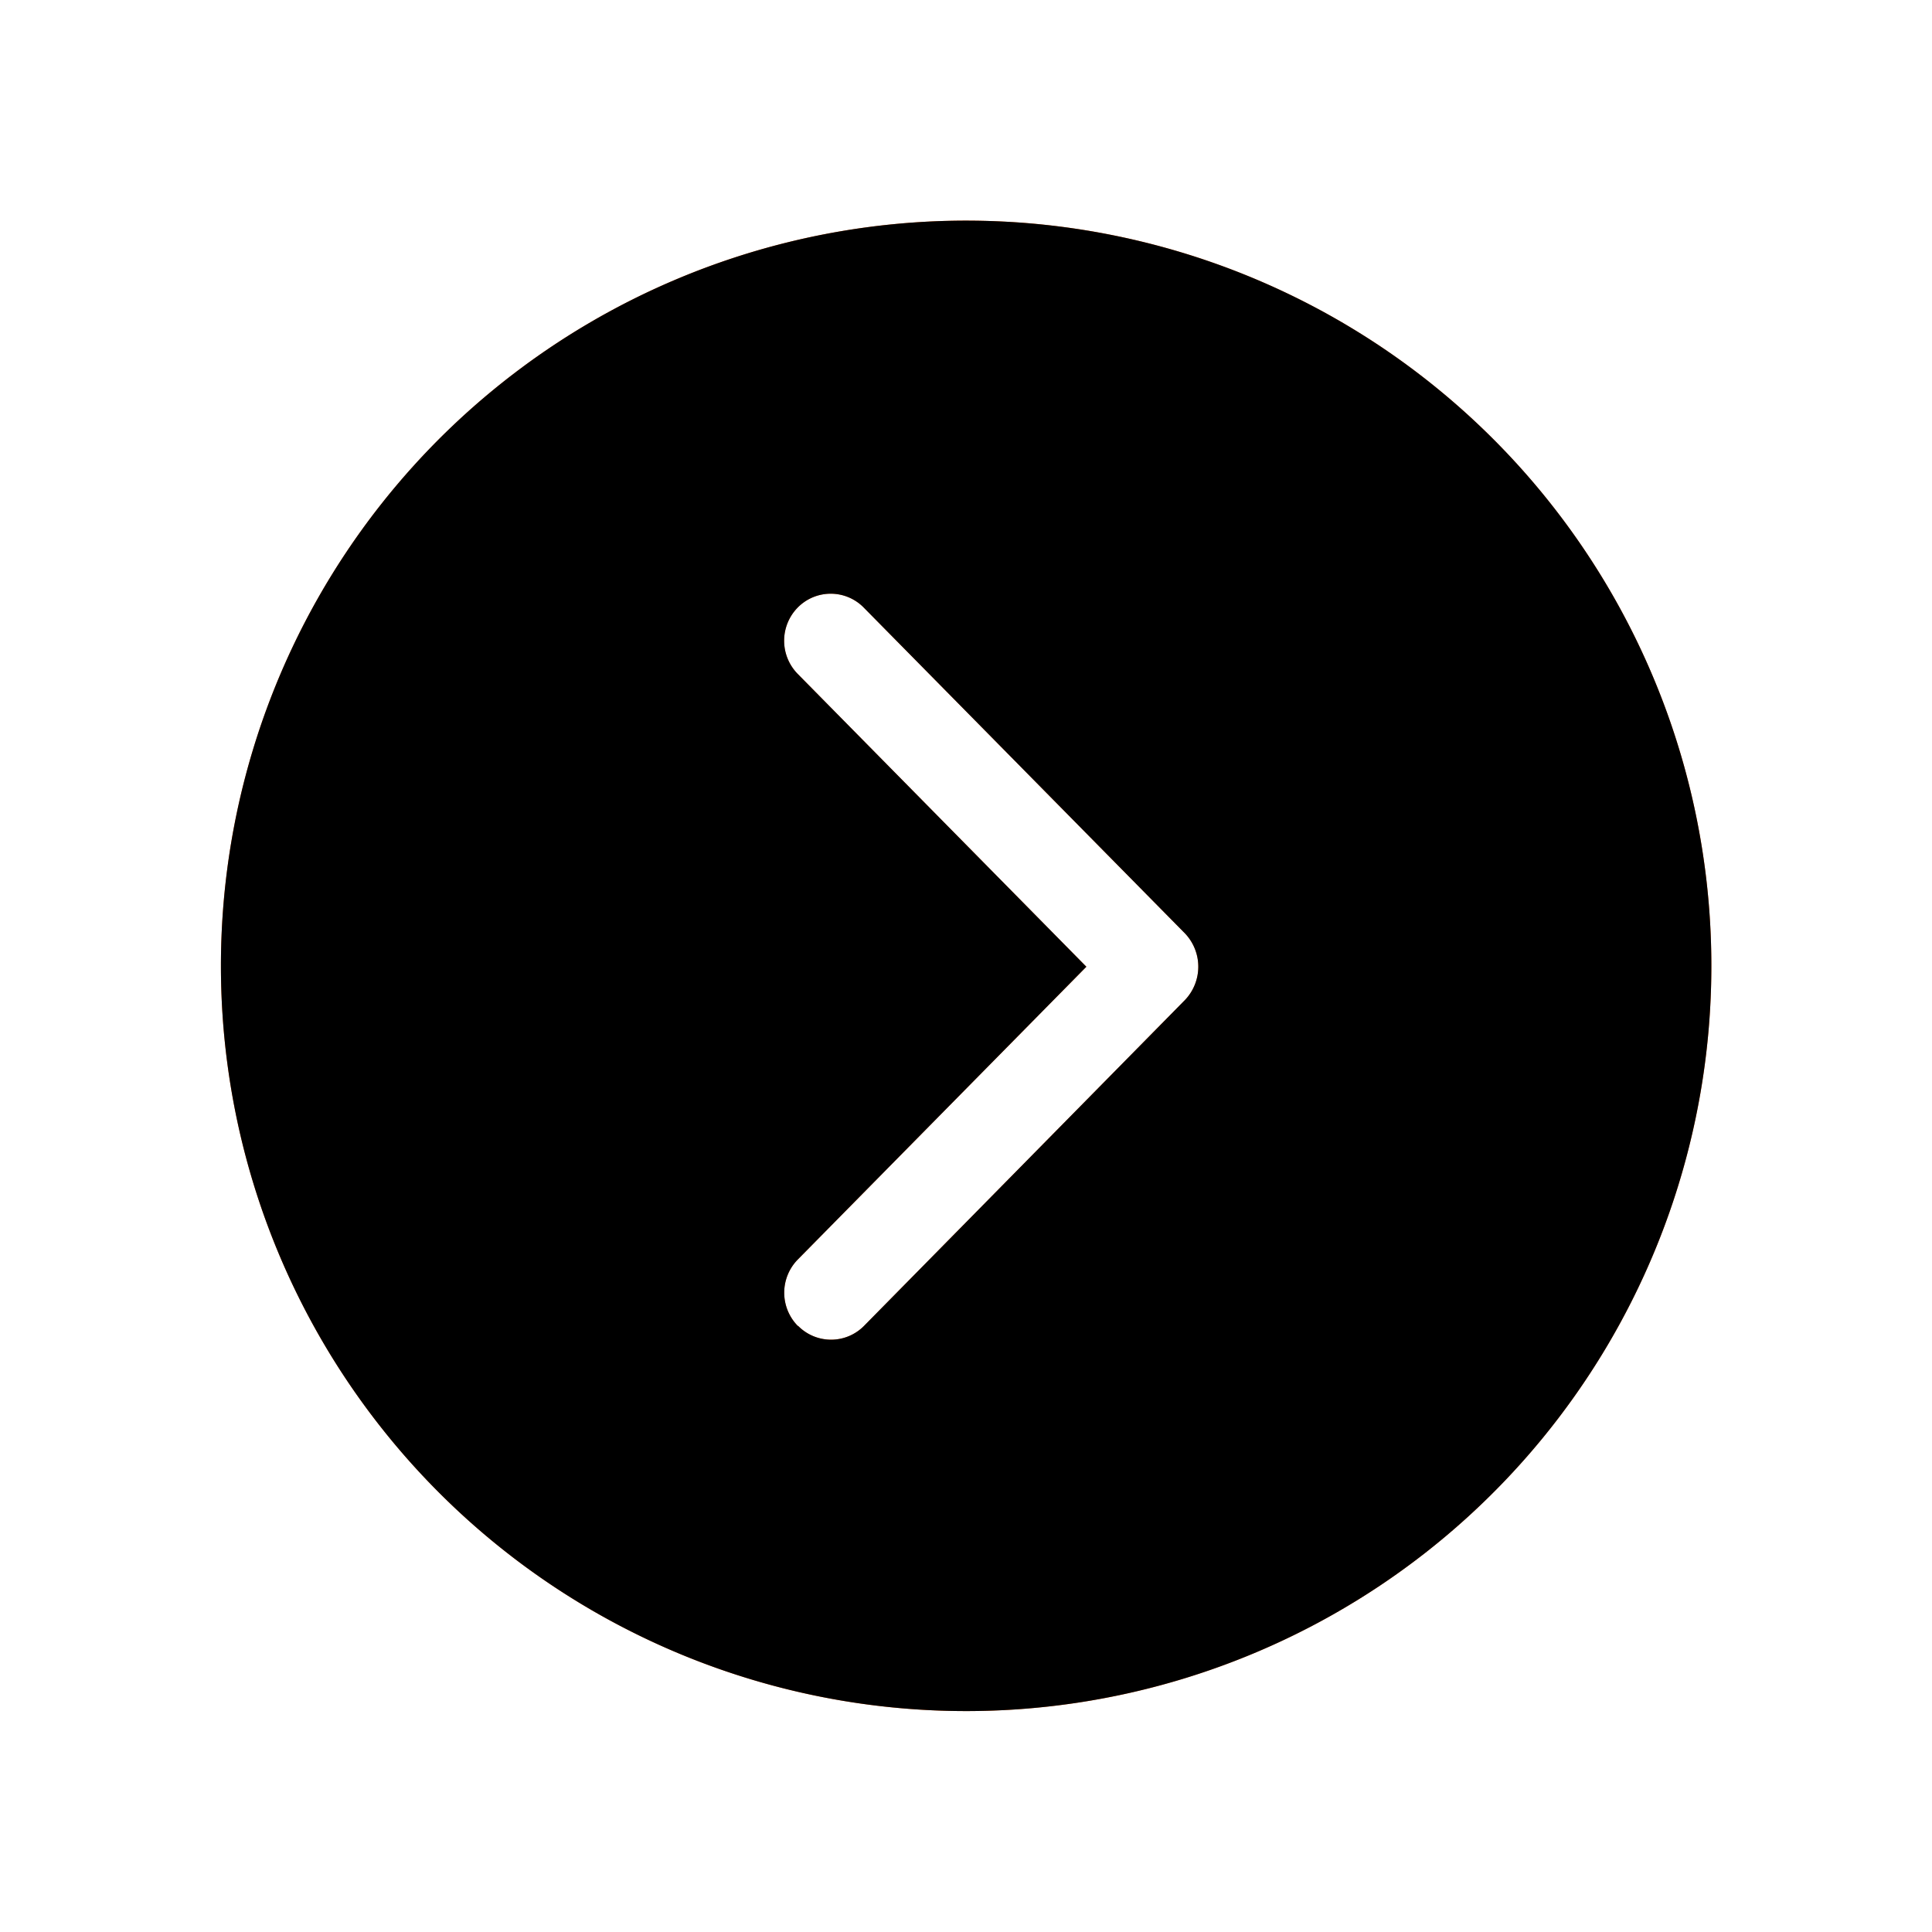
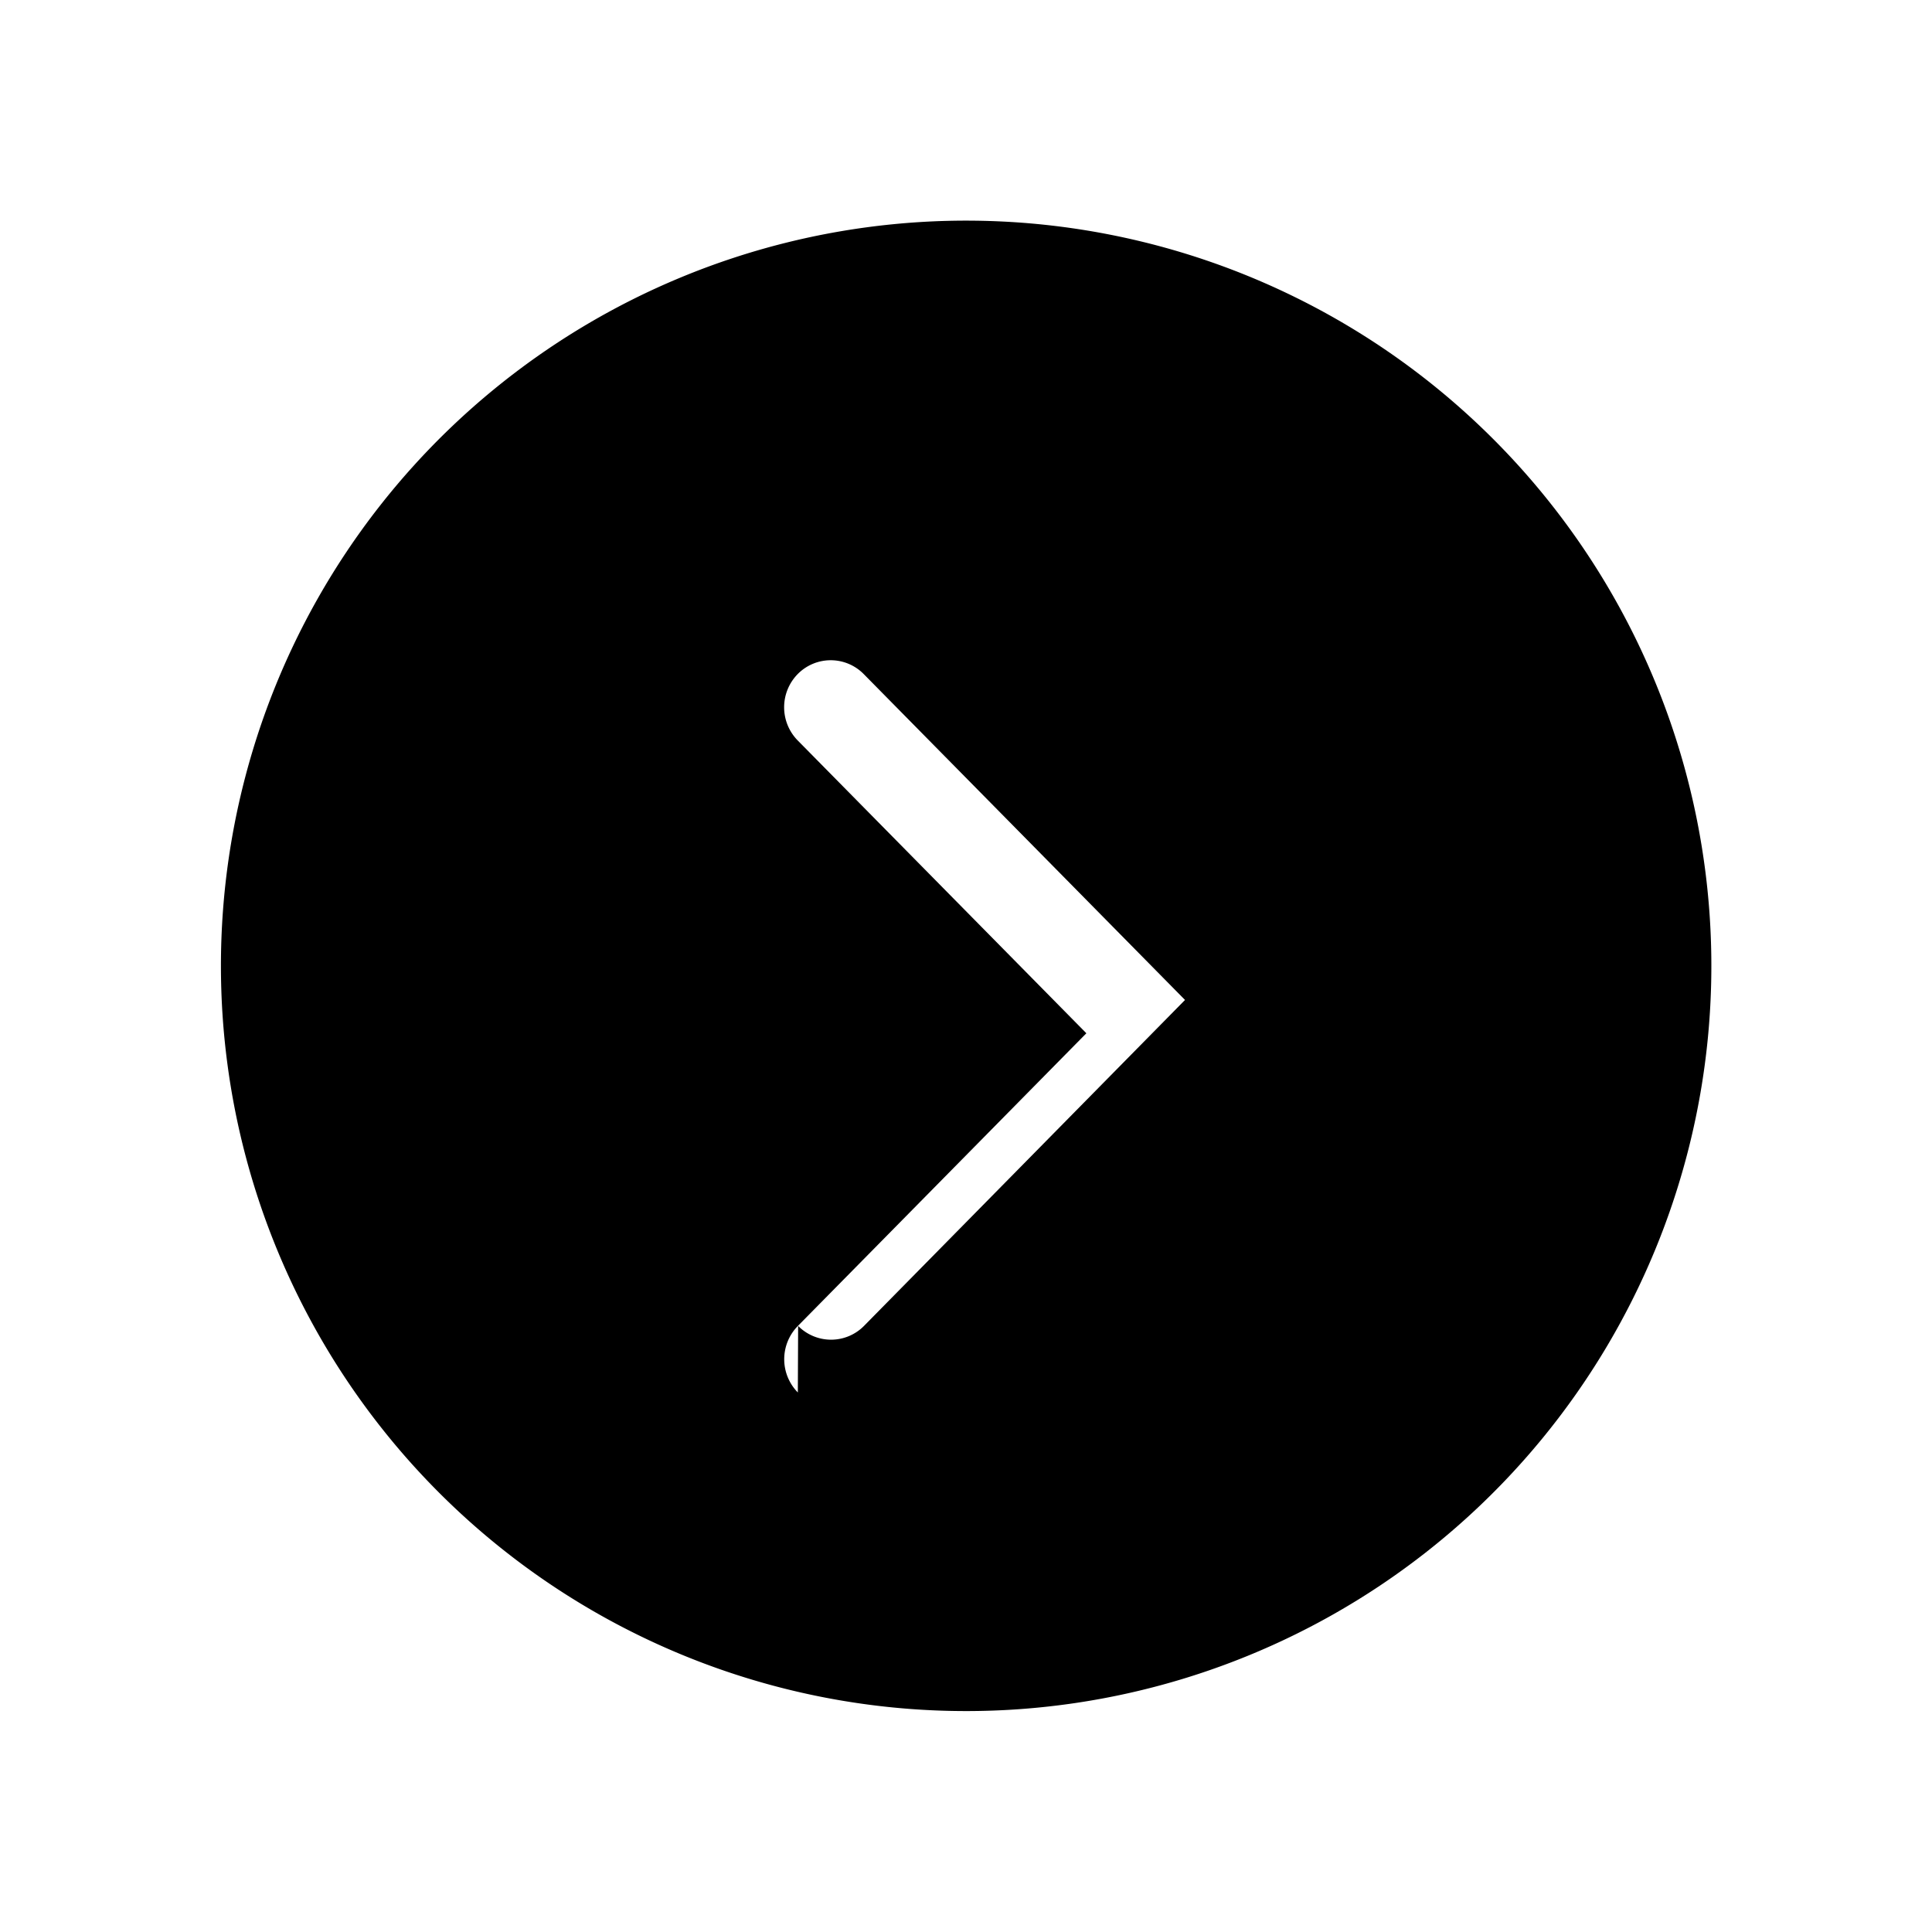
<svg xmlns="http://www.w3.org/2000/svg" id="Bte_rond_test" data-name="Bte rond test" width="52.504" height="52.504" viewBox="0 0 52.504 52.504">
  <defs>
    <clipPath id="clip-path">
      <path id="Union_1" data-name="Union 1" d="M0,26.748A26.252,26.252,0,1,1,26.252,53,26.251,26.251,0,0,1,0,26.748Z" transform="translate(988 1563)" fill="#f96c1c" stroke="rgba(0,0,0,0)" stroke-miterlimit="10" stroke-width="1" />
    </clipPath>
    <clipPath id="clip-path-2">
      <rect id="Rectangle_7" data-name="Rectangle 7" width="41" height="41" transform="translate(-0.496 -0.496)" fill="#f96c1c" />
    </clipPath>
    <clipPath id="clip-path-3">
      <rect id="Rectangle_7-2" data-name="Rectangle 7" width="41" height="41" transform="translate(-0.496 -0.496)" fill="none" />
    </clipPath>
  </defs>
  <g id="Groupe_de_masques_8" data-name="Groupe de masques 8" transform="translate(-988 -1563.496)" clip-path="url(#clip-path)">
    <g id="Groupe_13" data-name="Groupe 13" transform="translate(1034.504 1569.496) rotate(90)">
      <g id="Groupe_1" data-name="Groupe 1" transform="translate(0 0)" clip-path="url(#clip-path-2)">
-         <path id="Tracé_1" data-name="Tracé 1" d="M20.252,40.5A20.252,20.252,0,1,1,40.5,20.252,20.252,20.252,0,0,1,20.252,40.5m9.781-15.686a1.257,1.257,0,0,0,0-1.79L21.175,14.3a1.313,1.313,0,0,0-1.808,0l-8.859,8.734a1.258,1.258,0,0,0,0,1.789,1.287,1.287,0,0,0,1.809,0l7.955-7.842,7.955,7.841a1.288,1.288,0,0,0,1.807,0" transform="translate(0 0)" fill="#f96c1c" />
-       </g>
+         </g>
    </g>
    <g id="Groupe_12" data-name="Groupe 12" transform="translate(1034.504 1569.496) rotate(90)">
      <g id="Groupe_1-2" data-name="Groupe 1" transform="translate(0 0)" clip-path="url(#clip-path-3)">
-         <path id="Tracé_1-2" data-name="Tracé 1" d="M20.252,40.5A20.252,20.252,0,1,1,40.5,20.252,20.252,20.252,0,0,1,20.252,40.5m9.781-15.686a1.257,1.257,0,0,0,0-1.79L21.175,14.3a1.313,1.313,0,0,0-1.808,0l-8.859,8.734a1.258,1.258,0,0,0,0,1.789,1.287,1.287,0,0,0,1.809,0l7.955-7.842,7.955,7.841a1.288,1.288,0,0,0,1.807,0" transform="translate(0 0)" />
+         <path id="Tracé_1-2" data-name="Tracé 1" d="M20.252,40.5A20.252,20.252,0,1,1,40.5,20.252,20.252,20.252,0,0,1,20.252,40.5m9.781-15.686a1.257,1.257,0,0,0,0-1.79L21.175,14.3l-8.859,8.734a1.258,1.258,0,0,0,0,1.789,1.287,1.287,0,0,0,1.809,0l7.955-7.842,7.955,7.841a1.288,1.288,0,0,0,1.807,0" transform="translate(0 0)" />
      </g>
    </g>
  </g>
</svg>